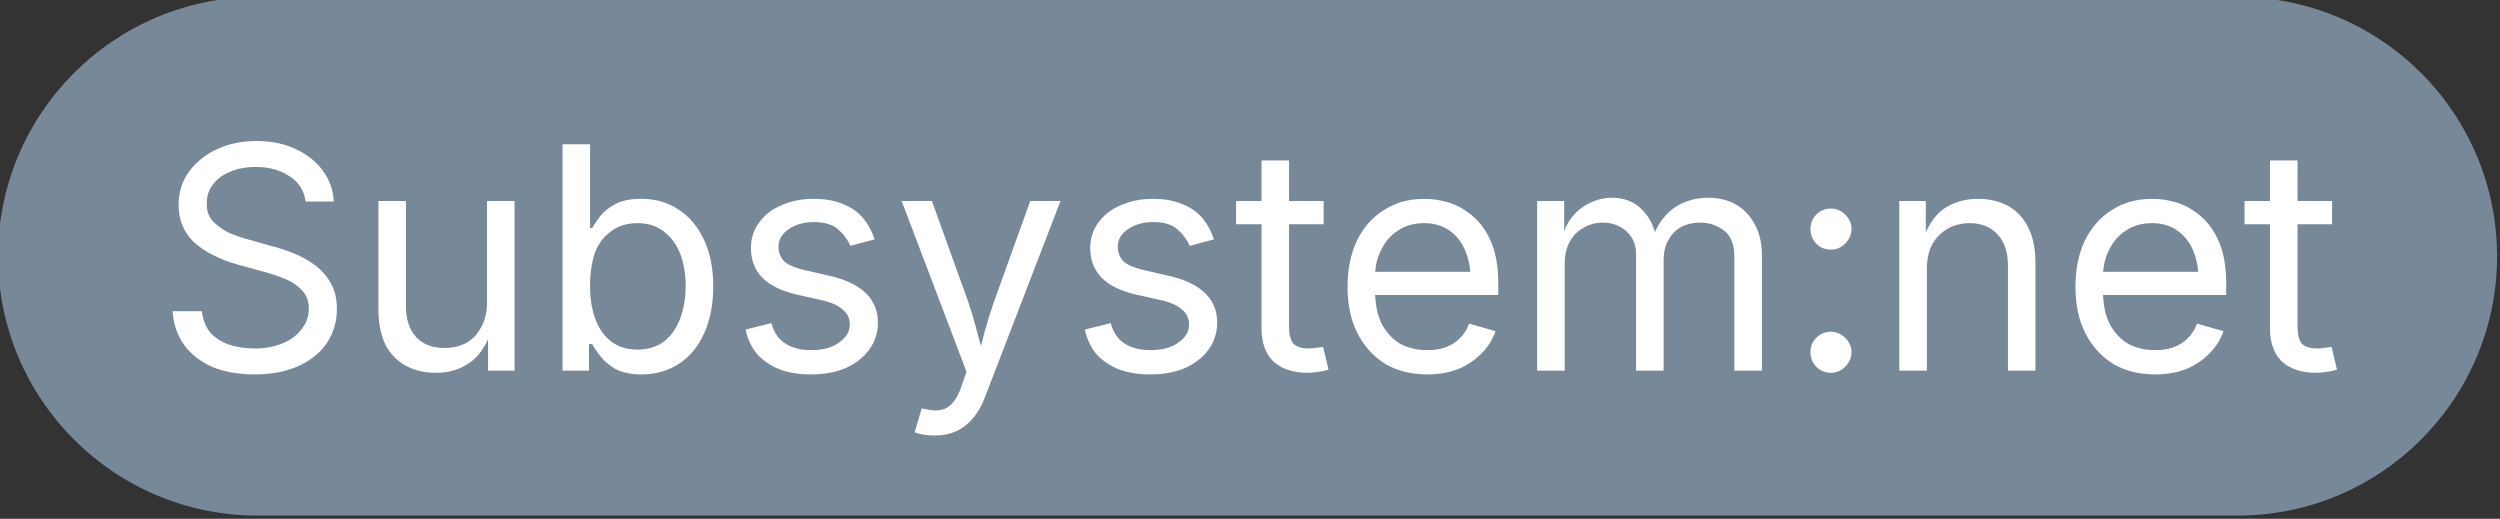
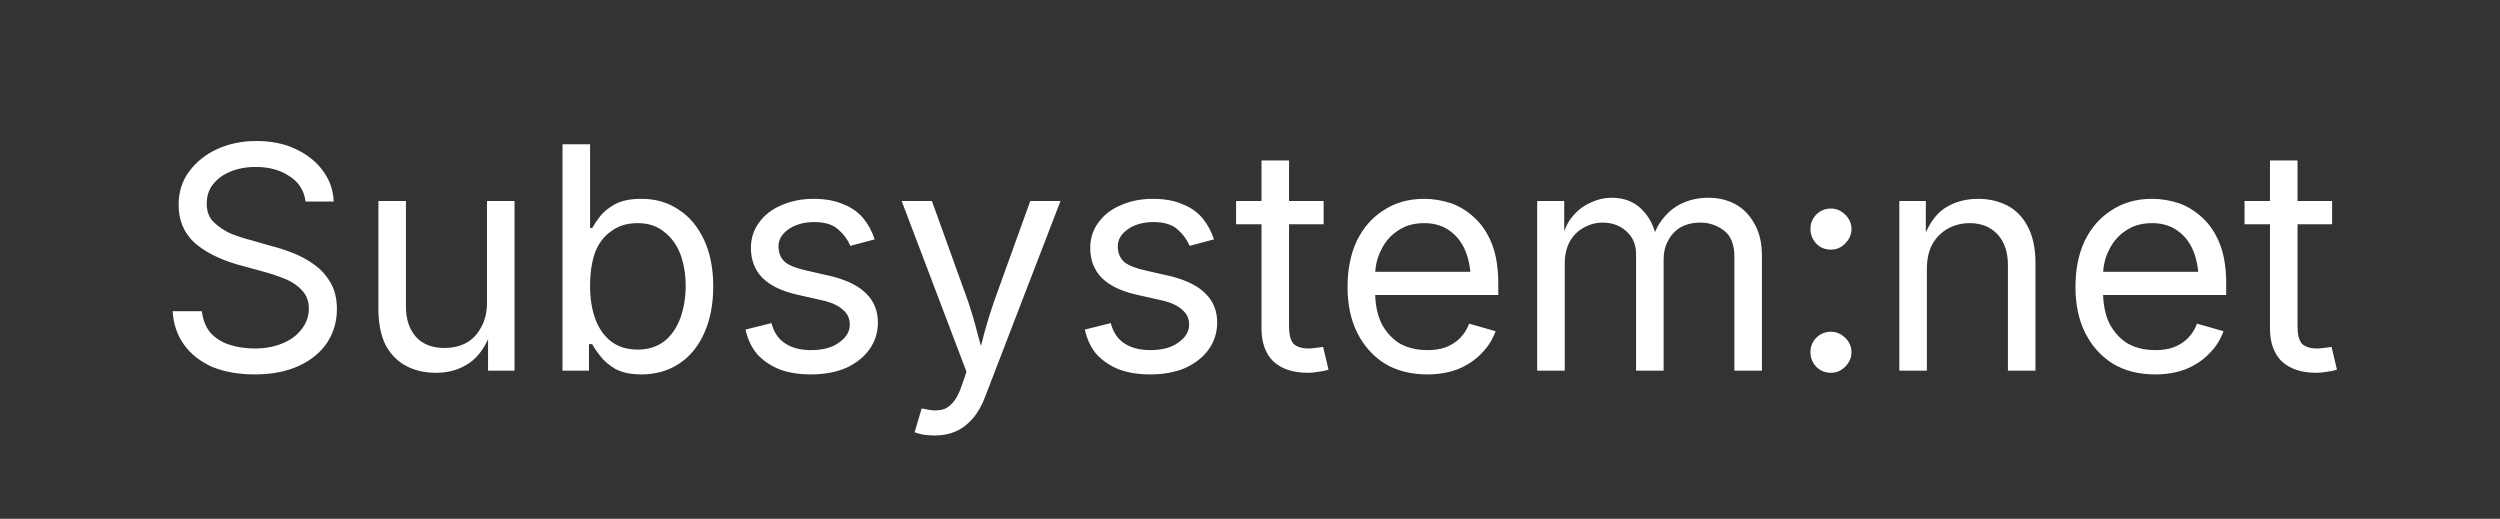
<svg xmlns="http://www.w3.org/2000/svg" width="28.052mm" height="5.821mm" viewBox="0 0 28.052 5.821" version="1.1" id="svg1">
  <rect x="0" y="0" width="28.052" height="5.821" fill="#333333" stroke="none" />
  <defs id="defs1">
    <clipPath clipPathUnits="userSpaceOnUse" id="clipPath402">
      <path d="M 0,0 H 842 V 1191 H 0 Z" transform="scale(1.333)" id="path402" />
    </clipPath>
    <clipPath clipPathUnits="userSpaceOnUse" id="clipPath401">
      <path d="M 145.414,203.5 H 226 c 4.141,0 7.5,3.359 7.5,7.5 0,4.141 -3.359,7.5 -7.5,7.5 h -80.586 c -4.141,0 -7.5,-3.359 -7.5,-7.5 0,-4.141 3.359,-7.5 7.5,-7.5 z" id="path401" />
    </clipPath>
    <clipPath clipPathUnits="userSpaceOnUse" id="clipPath404">
      <path d="M 0,0 H 842 V 1191 H 0 Z" transform="scale(1.333)" id="path404" />
    </clipPath>
    <clipPath clipPathUnits="userSpaceOnUse" id="clipPath403">
-       <path d="M 145.5,203.5 H 226 c 4.141,0 7.5,3.359 7.5,7.5 0,4.141 -3.359,7.5 -7.5,7.5 h -80.5 c -4.141,0 -7.5,-3.359 -7.5,-7.5 0,-4.141 3.359,-7.5 7.5,-7.5 z" id="path403" />
-     </clipPath>
+       </clipPath>
    <clipPath clipPathUnits="userSpaceOnUse" id="clipPath406">
-       <path d="M 0,0 H 842 V 1191 H 0 Z" transform="scale(1.333)" id="path406" />
+       <path d="M 0,0 V 1191 H 0 Z" transform="scale(1.333)" id="path406" />
    </clipPath>
    <clipPath clipPathUnits="userSpaceOnUse" id="clipPath405">
      <path d="M 145.414,203.5 H 226 c 4.141,0 7.5,3.359 7.5,7.5 0,4.141 -3.359,7.5 -7.5,7.5 h -80.586 c -4.141,0 -7.5,-3.359 -7.5,-7.5 0,-4.141 3.359,-7.5 7.5,-7.5 z" id="path405" />
    </clipPath>
    <clipPath clipPathUnits="userSpaceOnUse" id="clipPath407">
      <path d="M 0,0 H 842 V 1191 H 0 Z" id="path407" />
    </clipPath>
    <clipPath clipPathUnits="userSpaceOnUse" id="clipPath408">
      <path d="M 0,0 H 842 V 1191 H 0 Z" id="path408" />
    </clipPath>
    <clipPath clipPathUnits="userSpaceOnUse" id="clipPath448">
-       <path d="M 0,0 H 842 V 1191 H 0 Z" transform="scale(1.333)" id="path448" />
-     </clipPath>
+       </clipPath>
    <clipPath clipPathUnits="userSpaceOnUse" id="clipPath447">
      <path d="m 150.012,221.5 h 57.289 c 4.137,0 7.5,3.359 7.5,7.5 0,4.141 -3.363,7.5 -7.5,7.5 h -57.289 c -4.137,0 -7.5,-3.359 -7.5,-7.5 0,-4.141 3.363,-7.5 7.5,-7.5 z" id="path447" />
    </clipPath>
    <clipPath clipPathUnits="userSpaceOnUse" id="clipPath449">
      <path d="M 0,0 H 842 V 1191 H 0 Z" id="path449" />
    </clipPath>
  </defs>
  <g id="layer1">
    <g clip-path="url(#clipPath448)" id="g1799" transform="matrix(0.291,0,0,0.291,-55.303,-85.954)">
      <path d="m 142.512,221.5 h 72.289 v 15 h -72.289 z" style="fill:#778899;fill-opacity:1;fill-rule:nonzero;stroke:none" transform="scale(1.333)" clip-path="url(#clipPath447)" id="path1799" />
    </g>
    <path d="m 149.902,232.359 c -0.468,0 -0.882,-0.074 -1.234,-0.218 -0.344,-0.157 -0.617,-0.368 -0.813,-0.641 -0.199,-0.281 -0.308,-0.602 -0.328,-0.969 h 0.844 c 0.031,0.25 0.113,0.461 0.25,0.625 0.145,0.156 0.328,0.274 0.547,0.344 0.227,0.074 0.473,0.109 0.734,0.109 0.289,0 0.551,-0.047 0.782,-0.14 0.238,-0.094 0.425,-0.227 0.562,-0.407 0.145,-0.175 0.219,-0.378 0.219,-0.609 0,-0.207 -0.063,-0.379 -0.188,-0.515 -0.117,-0.133 -0.273,-0.243 -0.468,-0.329 -0.2,-0.082 -0.414,-0.156 -0.641,-0.218 l -0.797,-0.219 c -0.523,-0.156 -0.933,-0.367 -1.234,-0.641 -0.293,-0.281 -0.438,-0.64 -0.438,-1.078 0,-0.363 0.098,-0.68 0.297,-0.953 0.207,-0.281 0.477,-0.5 0.813,-0.656 0.343,-0.156 0.722,-0.235 1.14,-0.235 0.438,0 0.817,0.079 1.141,0.235 0.332,0.156 0.594,0.367 0.781,0.625 0.195,0.261 0.301,0.558 0.313,0.89 h -0.813 c -0.043,-0.32 -0.199,-0.566 -0.469,-0.734 -0.261,-0.176 -0.586,-0.266 -0.968,-0.266 -0.282,0 -0.532,0.047 -0.75,0.141 -0.211,0.086 -0.375,0.211 -0.5,0.375 -0.118,0.156 -0.172,0.34 -0.172,0.547 0,0.23 0.07,0.414 0.218,0.547 0.145,0.136 0.313,0.246 0.5,0.328 0.196,0.074 0.375,0.133 0.532,0.172 l 0.656,0.187 c 0.176,0.043 0.367,0.106 0.578,0.188 0.219,0.086 0.422,0.195 0.609,0.328 0.196,0.137 0.36,0.312 0.485,0.531 0.125,0.211 0.187,0.465 0.187,0.766 0,0.355 -0.093,0.679 -0.281,0.969 -0.187,0.281 -0.461,0.507 -0.812,0.671 -0.356,0.164 -0.782,0.25 -1.282,0.25 z m 5.246,-0.047 c -0.336,0 -0.625,-0.066 -0.875,-0.203 -0.25,-0.132 -0.449,-0.336 -0.593,-0.609 -0.137,-0.281 -0.203,-0.629 -0.203,-1.047 v -3.109 h 0.796 v 3.047 c 0,0.375 0.098,0.671 0.297,0.89 0.196,0.211 0.469,0.313 0.813,0.313 0.238,0 0.445,-0.047 0.625,-0.141 0.187,-0.101 0.332,-0.254 0.437,-0.453 0.114,-0.195 0.172,-0.438 0.172,-0.719 v -2.937 h 0.797 v 4.906 h -0.766 v -1.188 h 0.11 c -0.156,0.461 -0.375,0.782 -0.656,0.969 -0.274,0.188 -0.59,0.281 -0.954,0.281 z m 5.934,0.047 c -0.305,0 -0.555,-0.054 -0.75,-0.156 -0.187,-0.113 -0.336,-0.238 -0.437,-0.375 -0.106,-0.133 -0.184,-0.25 -0.235,-0.344 h -0.094 v 0.766 h -0.765 v -6.547 h 0.797 v 2.422 h 0.062 c 0.051,-0.094 0.125,-0.203 0.219,-0.328 0.101,-0.133 0.25,-0.254 0.437,-0.359 0.188,-0.102 0.442,-0.157 0.766,-0.157 0.414,0 0.773,0.106 1.078,0.313 0.313,0.199 0.555,0.492 0.735,0.875 0.175,0.375 0.265,0.824 0.265,1.343 0,0.524 -0.09,0.977 -0.265,1.36 -0.168,0.375 -0.407,0.668 -0.719,0.875 -0.313,0.207 -0.68,0.312 -1.094,0.312 z m -0.109,-0.718 c 0.3,0 0.554,-0.079 0.765,-0.235 0.207,-0.164 0.364,-0.39 0.469,-0.672 0.102,-0.281 0.156,-0.593 0.156,-0.937 0,-0.344 -0.054,-0.649 -0.156,-0.922 -0.105,-0.27 -0.262,-0.484 -0.469,-0.641 -0.199,-0.164 -0.453,-0.25 -0.765,-0.25 -0.305,0 -0.559,0.078 -0.766,0.235 -0.211,0.148 -0.367,0.355 -0.469,0.625 -0.093,0.273 -0.14,0.59 -0.14,0.953 0,0.367 0.05,0.687 0.156,0.969 0.101,0.273 0.254,0.484 0.453,0.64 0.207,0.156 0.461,0.235 0.766,0.235 z m 5.011,0.718 c -0.336,0 -0.632,-0.047 -0.89,-0.14 -0.262,-0.102 -0.481,-0.25 -0.656,-0.438 -0.168,-0.195 -0.282,-0.437 -0.344,-0.719 l 0.75,-0.187 c 0.07,0.273 0.207,0.469 0.406,0.594 0.195,0.125 0.441,0.187 0.734,0.187 0.344,0 0.614,-0.07 0.813,-0.218 0.207,-0.145 0.312,-0.317 0.312,-0.516 0,-0.176 -0.062,-0.317 -0.187,-0.422 -0.117,-0.113 -0.293,-0.203 -0.531,-0.266 l -0.829,-0.187 c -0.437,-0.102 -0.765,-0.266 -0.984,-0.485 -0.219,-0.226 -0.328,-0.515 -0.328,-0.859 0,-0.281 0.078,-0.523 0.234,-0.734 0.157,-0.219 0.368,-0.383 0.641,-0.5 0.281,-0.125 0.594,-0.188 0.937,-0.188 0.344,0 0.629,0.055 0.86,0.157 0.238,0.093 0.43,0.23 0.578,0.406 0.145,0.179 0.254,0.383 0.328,0.609 l -0.703,0.188 c -0.074,-0.176 -0.187,-0.332 -0.344,-0.469 -0.156,-0.145 -0.39,-0.219 -0.703,-0.219 -0.293,0 -0.539,0.07 -0.734,0.203 -0.199,0.137 -0.297,0.305 -0.297,0.5 0,0.188 0.062,0.34 0.187,0.453 0.133,0.106 0.348,0.188 0.641,0.25 l 0.75,0.172 c 0.437,0.117 0.758,0.281 0.969,0.5 0.218,0.219 0.328,0.496 0.328,0.828 0,0.293 -0.086,0.555 -0.25,0.782 -0.156,0.218 -0.383,0.398 -0.672,0.531 -0.293,0.125 -0.633,0.187 -1.016,0.187 z m 3,1.672 0.204,-0.687 0.093,0.015 c 0.157,0.039 0.297,0.051 0.422,0.032 0.133,-0.012 0.254,-0.075 0.359,-0.188 0.114,-0.117 0.208,-0.289 0.282,-0.515 l 0.14,-0.407 -1.875,-4.937 h 0.875 l 1.047,2.906 c 0.102,0.305 0.192,0.605 0.266,0.906 0.082,0.305 0.164,0.594 0.25,0.875 h -0.297 c 0.094,-0.281 0.176,-0.57 0.25,-0.875 0.082,-0.301 0.176,-0.601 0.281,-0.906 l 1.047,-2.906 h 0.875 l -2.172,5.64 c -0.093,0.258 -0.215,0.473 -0.359,0.641 -0.137,0.164 -0.297,0.289 -0.484,0.375 -0.18,0.082 -0.383,0.125 -0.61,0.125 -0.148,0 -0.273,-0.012 -0.375,-0.031 -0.105,-0.024 -0.18,-0.043 -0.219,-0.063 z m 6.813,-1.672 c -0.336,0 -0.633,-0.047 -0.891,-0.14 -0.261,-0.102 -0.48,-0.25 -0.656,-0.438 -0.168,-0.195 -0.281,-0.437 -0.344,-0.719 l 0.75,-0.187 c 0.071,0.273 0.207,0.469 0.406,0.594 0.196,0.125 0.442,0.187 0.735,0.187 0.344,0 0.613,-0.07 0.812,-0.218 0.207,-0.145 0.313,-0.317 0.313,-0.516 0,-0.176 -0.063,-0.317 -0.188,-0.422 -0.117,-0.113 -0.293,-0.203 -0.531,-0.266 l -0.828,-0.187 c -0.437,-0.102 -0.766,-0.266 -0.984,-0.485 -0.219,-0.226 -0.329,-0.515 -0.329,-0.859 0,-0.281 0.079,-0.523 0.235,-0.734 0.156,-0.219 0.367,-0.383 0.641,-0.5 0.281,-0.125 0.593,-0.188 0.937,-0.188 0.344,0 0.629,0.055 0.859,0.157 0.239,0.093 0.43,0.23 0.578,0.406 0.145,0.179 0.254,0.383 0.329,0.609 l -0.703,0.188 c -0.075,-0.176 -0.188,-0.332 -0.344,-0.469 -0.156,-0.145 -0.391,-0.219 -0.703,-0.219 -0.293,0 -0.539,0.07 -0.735,0.203 -0.199,0.137 -0.297,0.305 -0.297,0.5 0,0.188 0.063,0.34 0.188,0.453 0.133,0.106 0.348,0.188 0.641,0.25 l 0.75,0.172 c 0.437,0.117 0.757,0.281 0.968,0.5 0.219,0.219 0.328,0.496 0.328,0.828 0,0.293 -0.086,0.555 -0.25,0.782 -0.156,0.218 -0.382,0.398 -0.672,0.531 -0.292,0.125 -0.632,0.187 -1.015,0.187 z m 5.015,-5.015 v 0.672 h -2.531 v -0.672 z m -1.796,-1.172 h 0.796 v 4.797 c 0,0.23 0.04,0.398 0.126,0.5 0.093,0.093 0.242,0.14 0.453,0.14 0.039,0 0.097,-0.004 0.171,-0.015 0.083,-0.008 0.161,-0.02 0.235,-0.032 l 0.156,0.657 c -0.086,0.031 -0.18,0.051 -0.281,0.062 -0.106,0.02 -0.211,0.031 -0.313,0.031 -0.429,0 -0.761,-0.109 -1,-0.328 -0.23,-0.226 -0.343,-0.546 -0.343,-0.953 z m 4.8,6.187 c -0.48,0 -0.89,-0.105 -1.234,-0.312 -0.344,-0.219 -0.609,-0.516 -0.797,-0.891 -0.187,-0.375 -0.281,-0.816 -0.281,-1.328 0,-0.5 0.086,-0.941 0.266,-1.328 0.187,-0.383 0.445,-0.68 0.781,-0.891 0.332,-0.218 0.722,-0.328 1.172,-0.328 0.257,0 0.515,0.043 0.765,0.125 0.25,0.086 0.477,0.227 0.688,0.422 0.207,0.188 0.375,0.438 0.5,0.75 0.125,0.313 0.187,0.699 0.187,1.156 v 0.328 h -3.812 v -0.671 h 3.375 l -0.36,0.25 c 0,-0.321 -0.054,-0.61 -0.156,-0.86 -0.105,-0.25 -0.258,-0.441 -0.453,-0.578 -0.199,-0.144 -0.445,-0.219 -0.734,-0.219 -0.305,0 -0.559,0.075 -0.766,0.219 -0.211,0.137 -0.371,0.324 -0.484,0.563 -0.118,0.23 -0.172,0.48 -0.172,0.75 v 0.437 c 0,0.367 0.062,0.68 0.187,0.938 0.133,0.25 0.313,0.445 0.532,0.578 0.226,0.125 0.492,0.187 0.796,0.187 0.188,0 0.36,-0.023 0.516,-0.078 0.164,-0.062 0.305,-0.148 0.422,-0.266 0.113,-0.113 0.203,-0.253 0.266,-0.421 l 0.765,0.218 c -0.086,0.243 -0.219,0.453 -0.406,0.641 -0.18,0.188 -0.402,0.34 -0.672,0.453 -0.262,0.102 -0.559,0.156 -0.891,0.156 z m 3.172,-0.109 v -4.906 h 0.782 v 1.094 h -0.063 c 0.063,-0.27 0.164,-0.489 0.313,-0.657 0.144,-0.176 0.316,-0.304 0.515,-0.39 0.195,-0.094 0.399,-0.141 0.61,-0.141 0.351,0 0.64,0.109 0.859,0.328 0.226,0.219 0.375,0.508 0.437,0.86 h -0.109 c 0.063,-0.239 0.172,-0.446 0.328,-0.626 0.156,-0.187 0.344,-0.328 0.563,-0.421 0.218,-0.094 0.457,-0.141 0.718,-0.141 0.289,0 0.551,0.062 0.782,0.188 0.226,0.124 0.41,0.312 0.547,0.562 0.144,0.242 0.218,0.555 0.218,0.938 v 3.312 h -0.797 v -3.297 c 0,-0.351 -0.101,-0.601 -0.296,-0.75 -0.2,-0.156 -0.43,-0.234 -0.688,-0.234 -0.219,0 -0.414,0.047 -0.578,0.14 -0.156,0.094 -0.277,0.227 -0.359,0.391 -0.086,0.156 -0.125,0.34 -0.125,0.547 v 3.203 h -0.797 v -3.375 c 0,-0.27 -0.094,-0.488 -0.282,-0.656 -0.179,-0.164 -0.406,-0.25 -0.687,-0.25 -0.188,0 -0.367,0.047 -0.531,0.14 -0.168,0.086 -0.305,0.215 -0.407,0.391 -0.105,0.18 -0.156,0.398 -0.156,0.656 v 3.094 z m 8.496,0.062 c -0.168,0 -0.308,-0.058 -0.422,-0.171 -0.117,-0.125 -0.171,-0.266 -0.171,-0.422 0,-0.164 0.054,-0.305 0.171,-0.422 0.114,-0.113 0.254,-0.172 0.422,-0.172 0.157,0 0.289,0.059 0.407,0.172 0.125,0.117 0.187,0.258 0.187,0.422 0,0.156 -0.062,0.297 -0.187,0.422 -0.118,0.113 -0.25,0.171 -0.407,0.171 z m 0,-3.562 c -0.168,0 -0.308,-0.055 -0.422,-0.172 -0.117,-0.125 -0.171,-0.266 -0.171,-0.422 0,-0.164 0.054,-0.304 0.171,-0.422 0.114,-0.113 0.254,-0.172 0.422,-0.172 0.157,0 0.289,0.059 0.407,0.172 0.125,0.118 0.187,0.258 0.187,0.422 0,0.156 -0.062,0.297 -0.187,0.422 -0.118,0.117 -0.25,0.172 -0.407,0.172 z m 2.774,0.562 v 2.938 h -0.797 v -4.906 h 0.766 v 1.187 h -0.11 c 0.156,-0.457 0.367,-0.781 0.641,-0.969 0.281,-0.187 0.609,-0.281 0.984,-0.281 0.32,0 0.61,0.071 0.86,0.203 0.25,0.137 0.441,0.34 0.578,0.61 0.144,0.273 0.218,0.617 0.218,1.031 v 3.125 h -0.796 v -3.047 c 0,-0.383 -0.102,-0.68 -0.297,-0.891 -0.2,-0.218 -0.469,-0.328 -0.813,-0.328 -0.23,0 -0.437,0.055 -0.625,0.157 -0.187,0.105 -0.34,0.257 -0.453,0.453 -0.105,0.199 -0.156,0.437 -0.156,0.718 z m 6.609,3.047 c -0.48,0 -0.89,-0.105 -1.234,-0.312 -0.344,-0.219 -0.61,-0.516 -0.797,-0.891 -0.188,-0.375 -0.281,-0.816 -0.281,-1.328 0,-0.5 0.086,-0.941 0.265,-1.328 0.188,-0.383 0.446,-0.68 0.782,-0.891 0.332,-0.218 0.722,-0.328 1.171,-0.328 0.258,0 0.516,0.043 0.766,0.125 0.25,0.086 0.477,0.227 0.688,0.422 0.207,0.188 0.375,0.438 0.5,0.75 0.125,0.313 0.187,0.699 0.187,1.156 v 0.328 h -3.812 v -0.671 h 3.375 l -0.36,0.25 c 0,-0.321 -0.055,-0.61 -0.156,-0.86 -0.106,-0.25 -0.258,-0.441 -0.453,-0.578 -0.199,-0.144 -0.446,-0.219 -0.735,-0.219 -0.304,0 -0.558,0.075 -0.765,0.219 -0.211,0.137 -0.371,0.324 -0.485,0.563 -0.117,0.23 -0.171,0.48 -0.171,0.75 v 0.437 c 0,0.367 0.062,0.68 0.187,0.938 0.133,0.25 0.313,0.445 0.531,0.578 0.227,0.125 0.492,0.187 0.797,0.187 0.188,0 0.36,-0.023 0.516,-0.078 0.164,-0.062 0.305,-0.148 0.422,-0.266 0.113,-0.113 0.203,-0.253 0.265,-0.421 l 0.766,0.218 c -0.086,0.243 -0.219,0.453 -0.406,0.641 -0.18,0.188 -0.403,0.34 -0.672,0.453 -0.262,0.102 -0.559,0.156 -0.891,0.156 z m 5.11,-5.015 v 0.672 h -2.532 v -0.672 z m -1.797,-1.172 h 0.797 v 4.797 c 0,0.23 0.039,0.398 0.125,0.5 0.093,0.093 0.242,0.14 0.453,0.14 0.039,0 0.097,-0.004 0.172,-0.015 0.082,-0.008 0.16,-0.02 0.234,-0.032 l 0.156,0.657 c -0.086,0.031 -0.179,0.051 -0.281,0.062 -0.106,0.02 -0.211,0.031 -0.313,0.031 -0.429,0 -0.761,-0.109 -1,-0.328 -0.23,-0.226 -0.343,-0.546 -0.343,-0.953 z" style="fill:#ffffff;fill-opacity:1;fill-rule:nonzero;stroke:none" transform="matrix(0.388,0,0,0.388,-55.303,-85.954)" clip-path="url(#clipPath449)" id="path1800" />
  </g>
</svg>